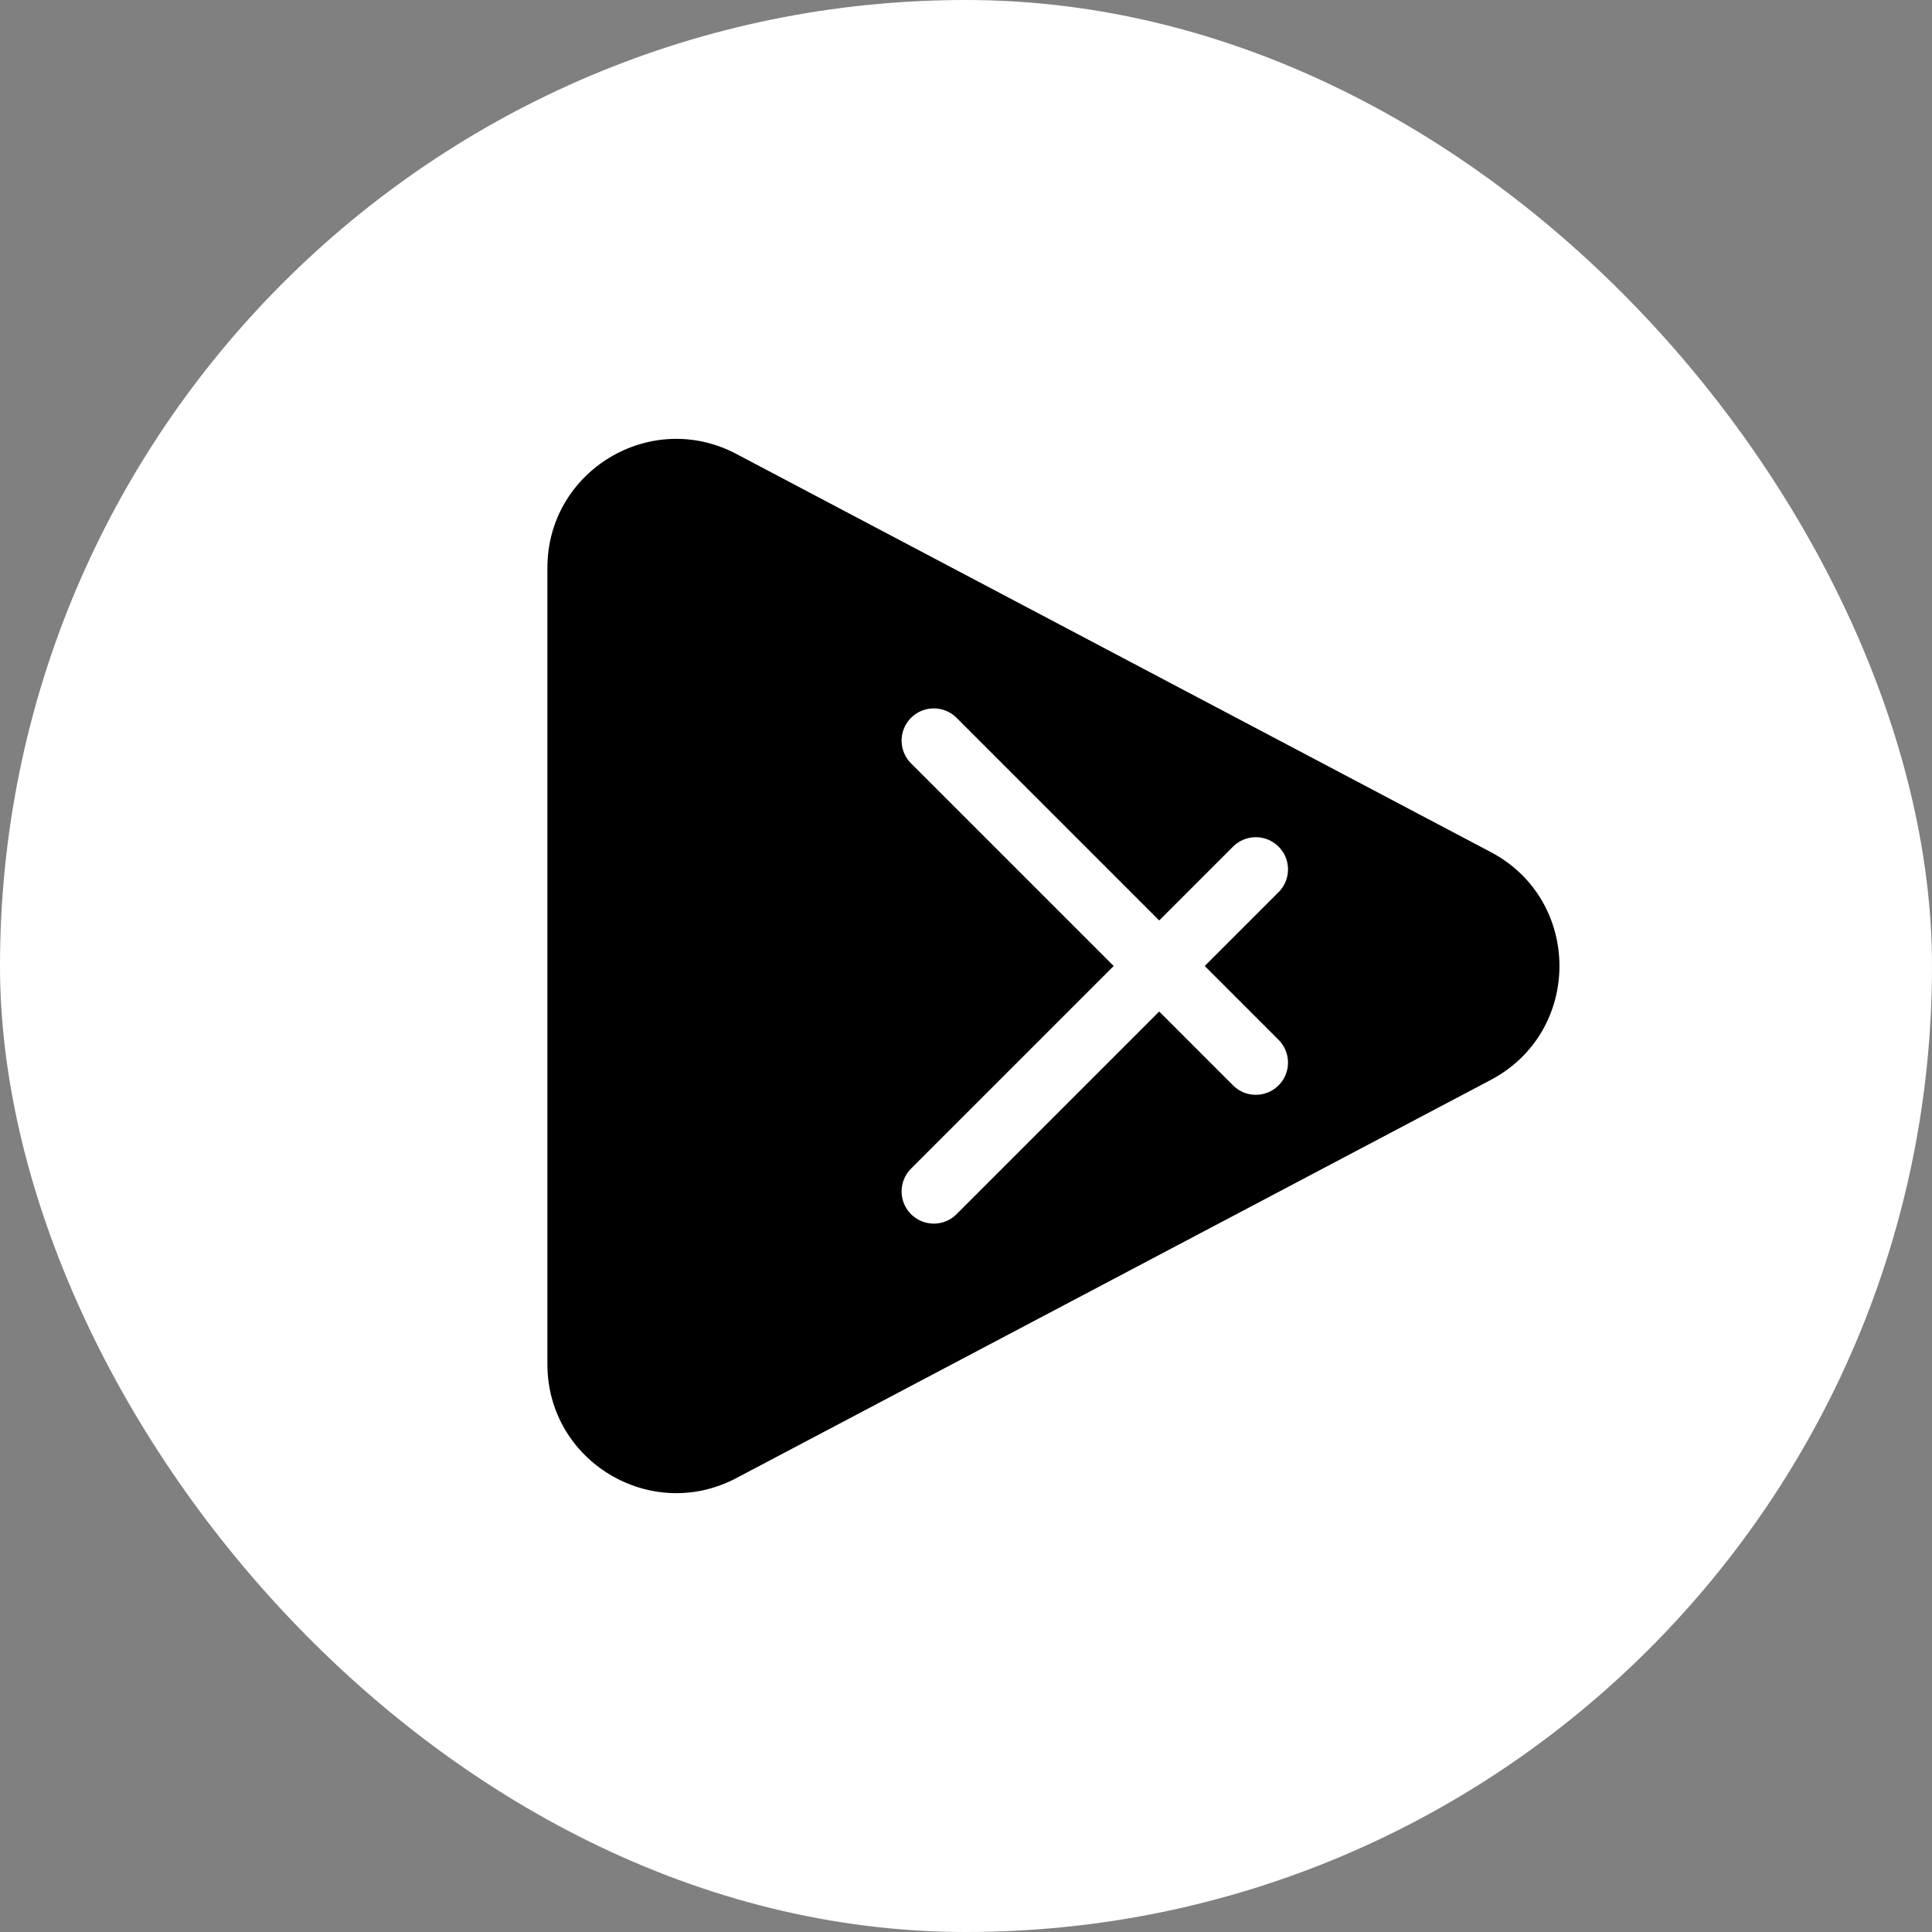
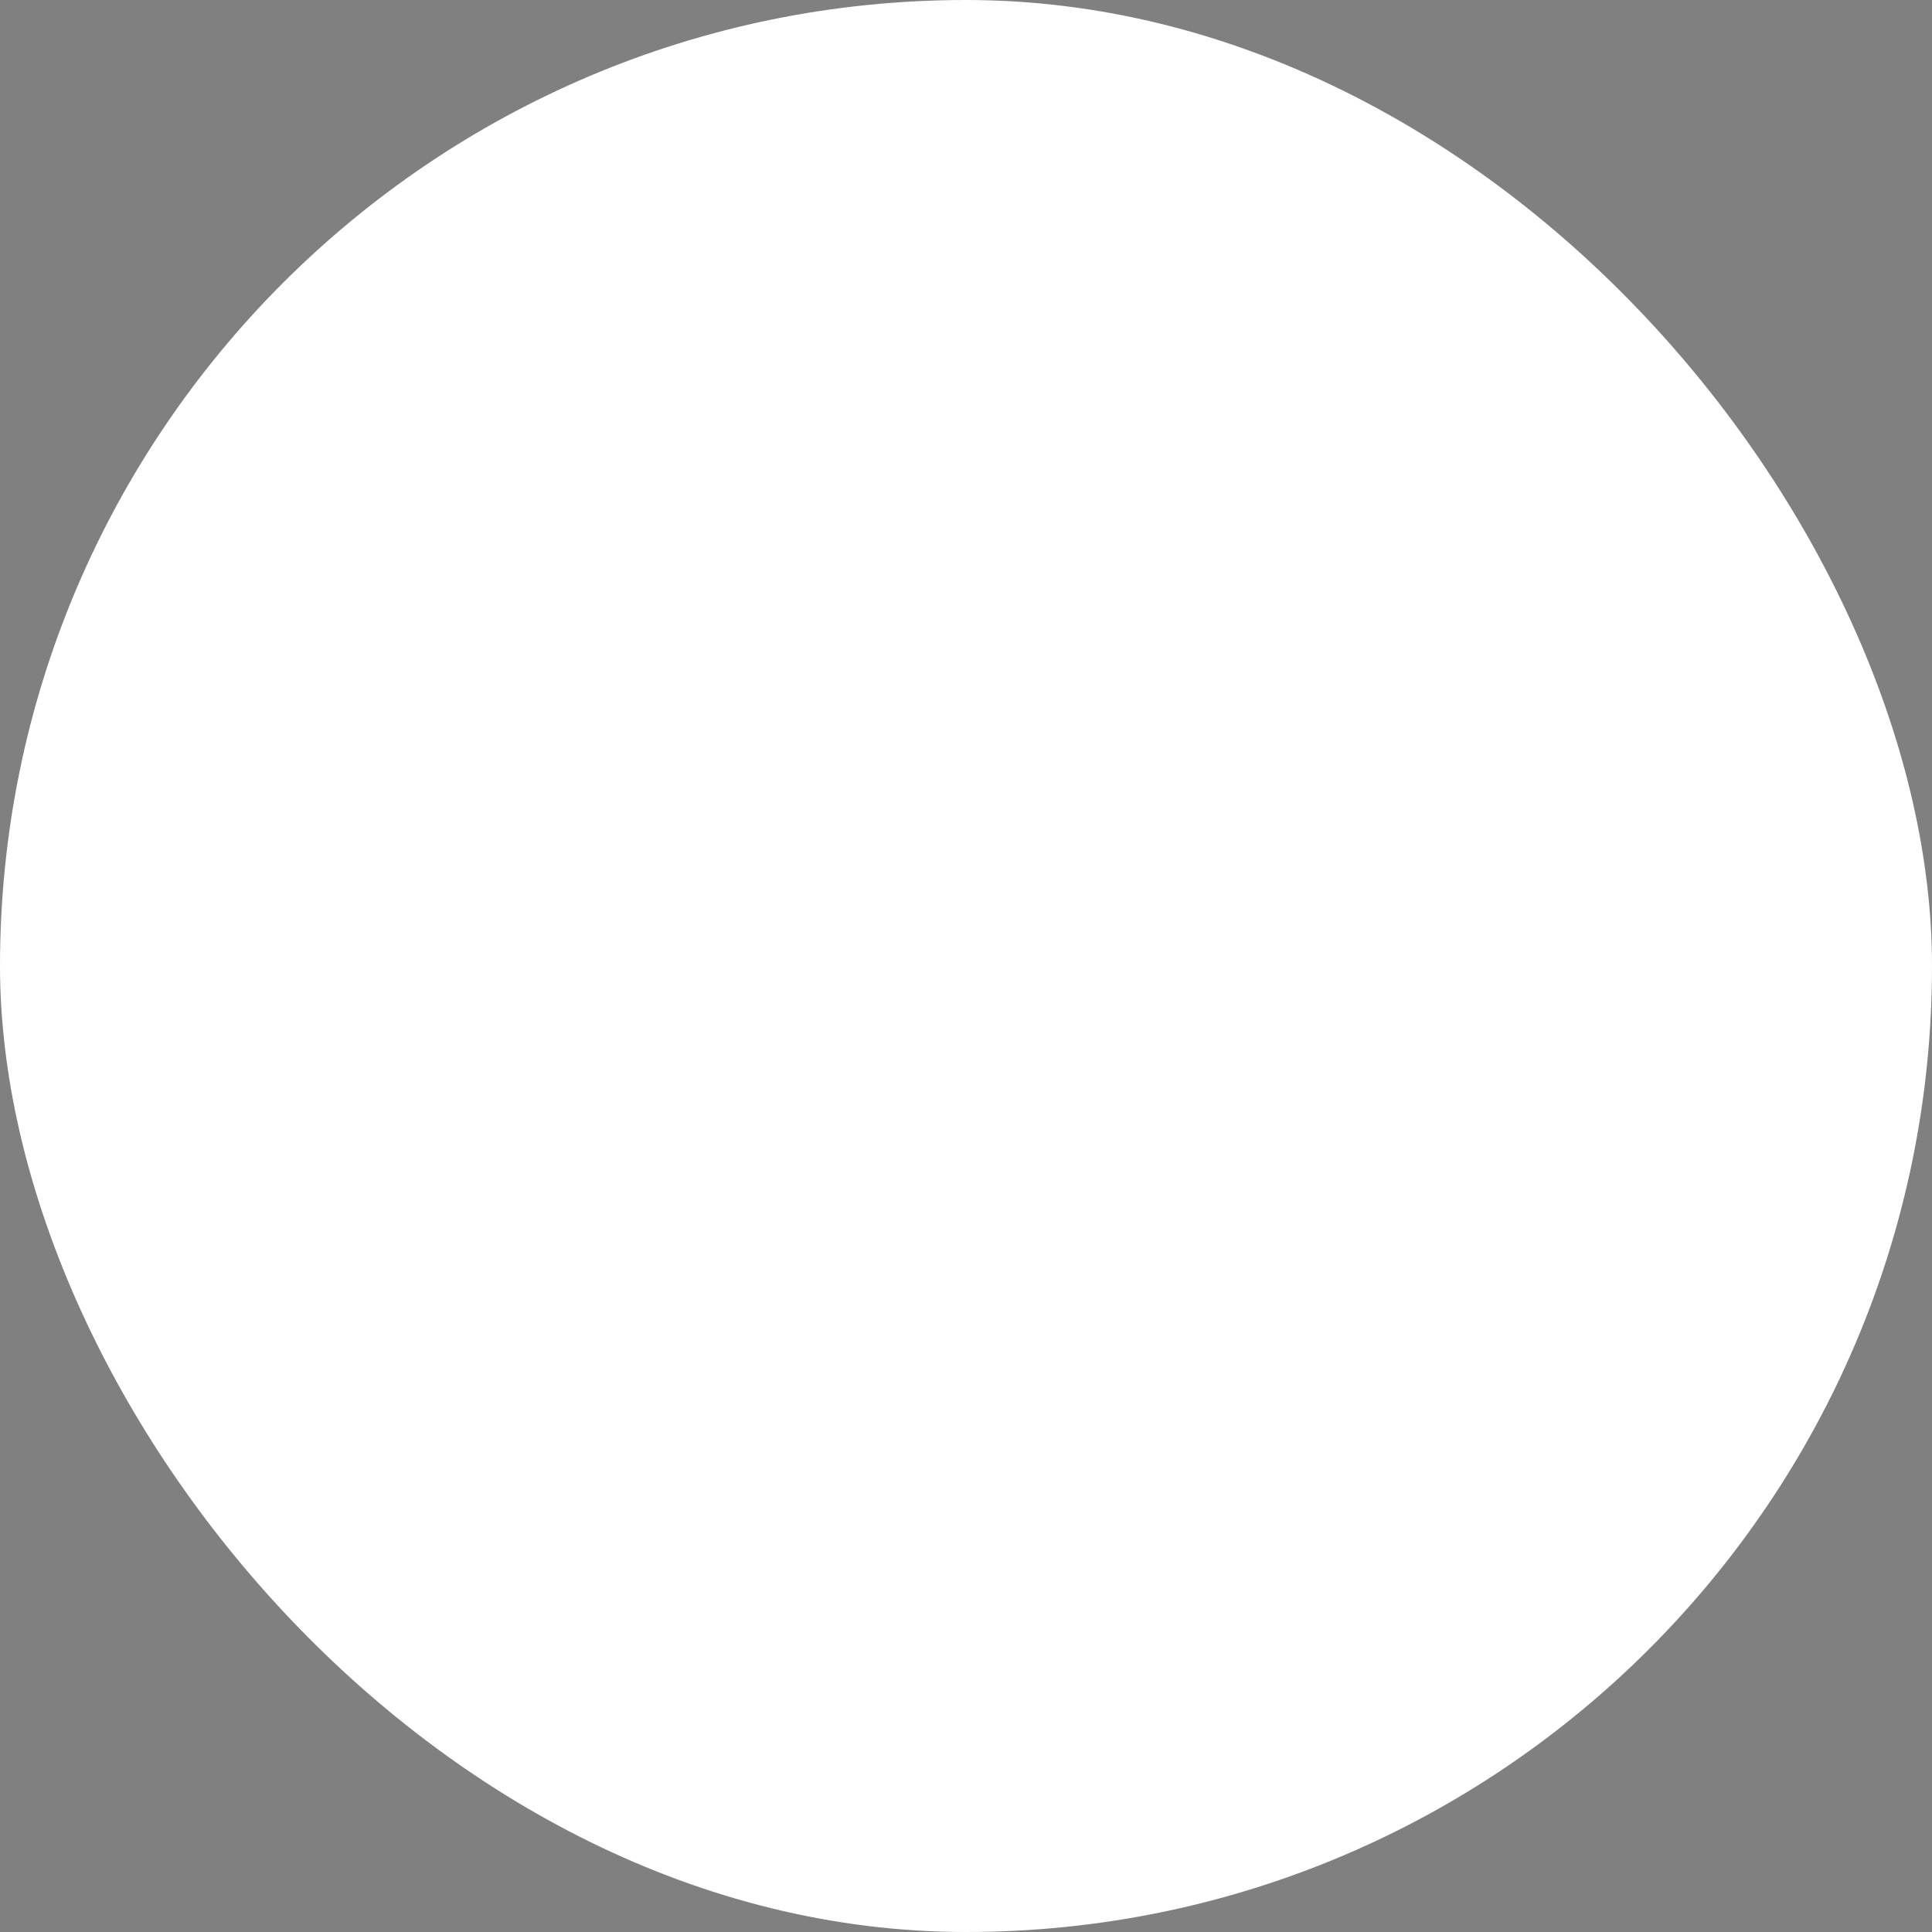
<svg xmlns="http://www.w3.org/2000/svg" width="1em" height="1em" viewBox="0 0 60 60" fill="none">
  <rect x="0" y="0" width="60" height="60" fill="#808080" stroke="none" />
  <rect width="60" height="60" rx="30" fill="white" />
-   <path d="M17 17.634C17 14.622 20.203 12.691 22.867 14.097L46.297 26.462C49.141 27.963 49.141 32.037 46.297 33.538L22.867 45.904C20.203 47.309 17 45.378 17 42.366V17.634Z" fill="currentColor" />
-   <path d="M29 23L39 33" stroke="white" stroke-width="2" stroke-linecap="round" stroke-linejoin="round" />
  <path d="M29 37L39 27" stroke="white" stroke-width="2" stroke-linecap="round" stroke-linejoin="round" />
</svg>